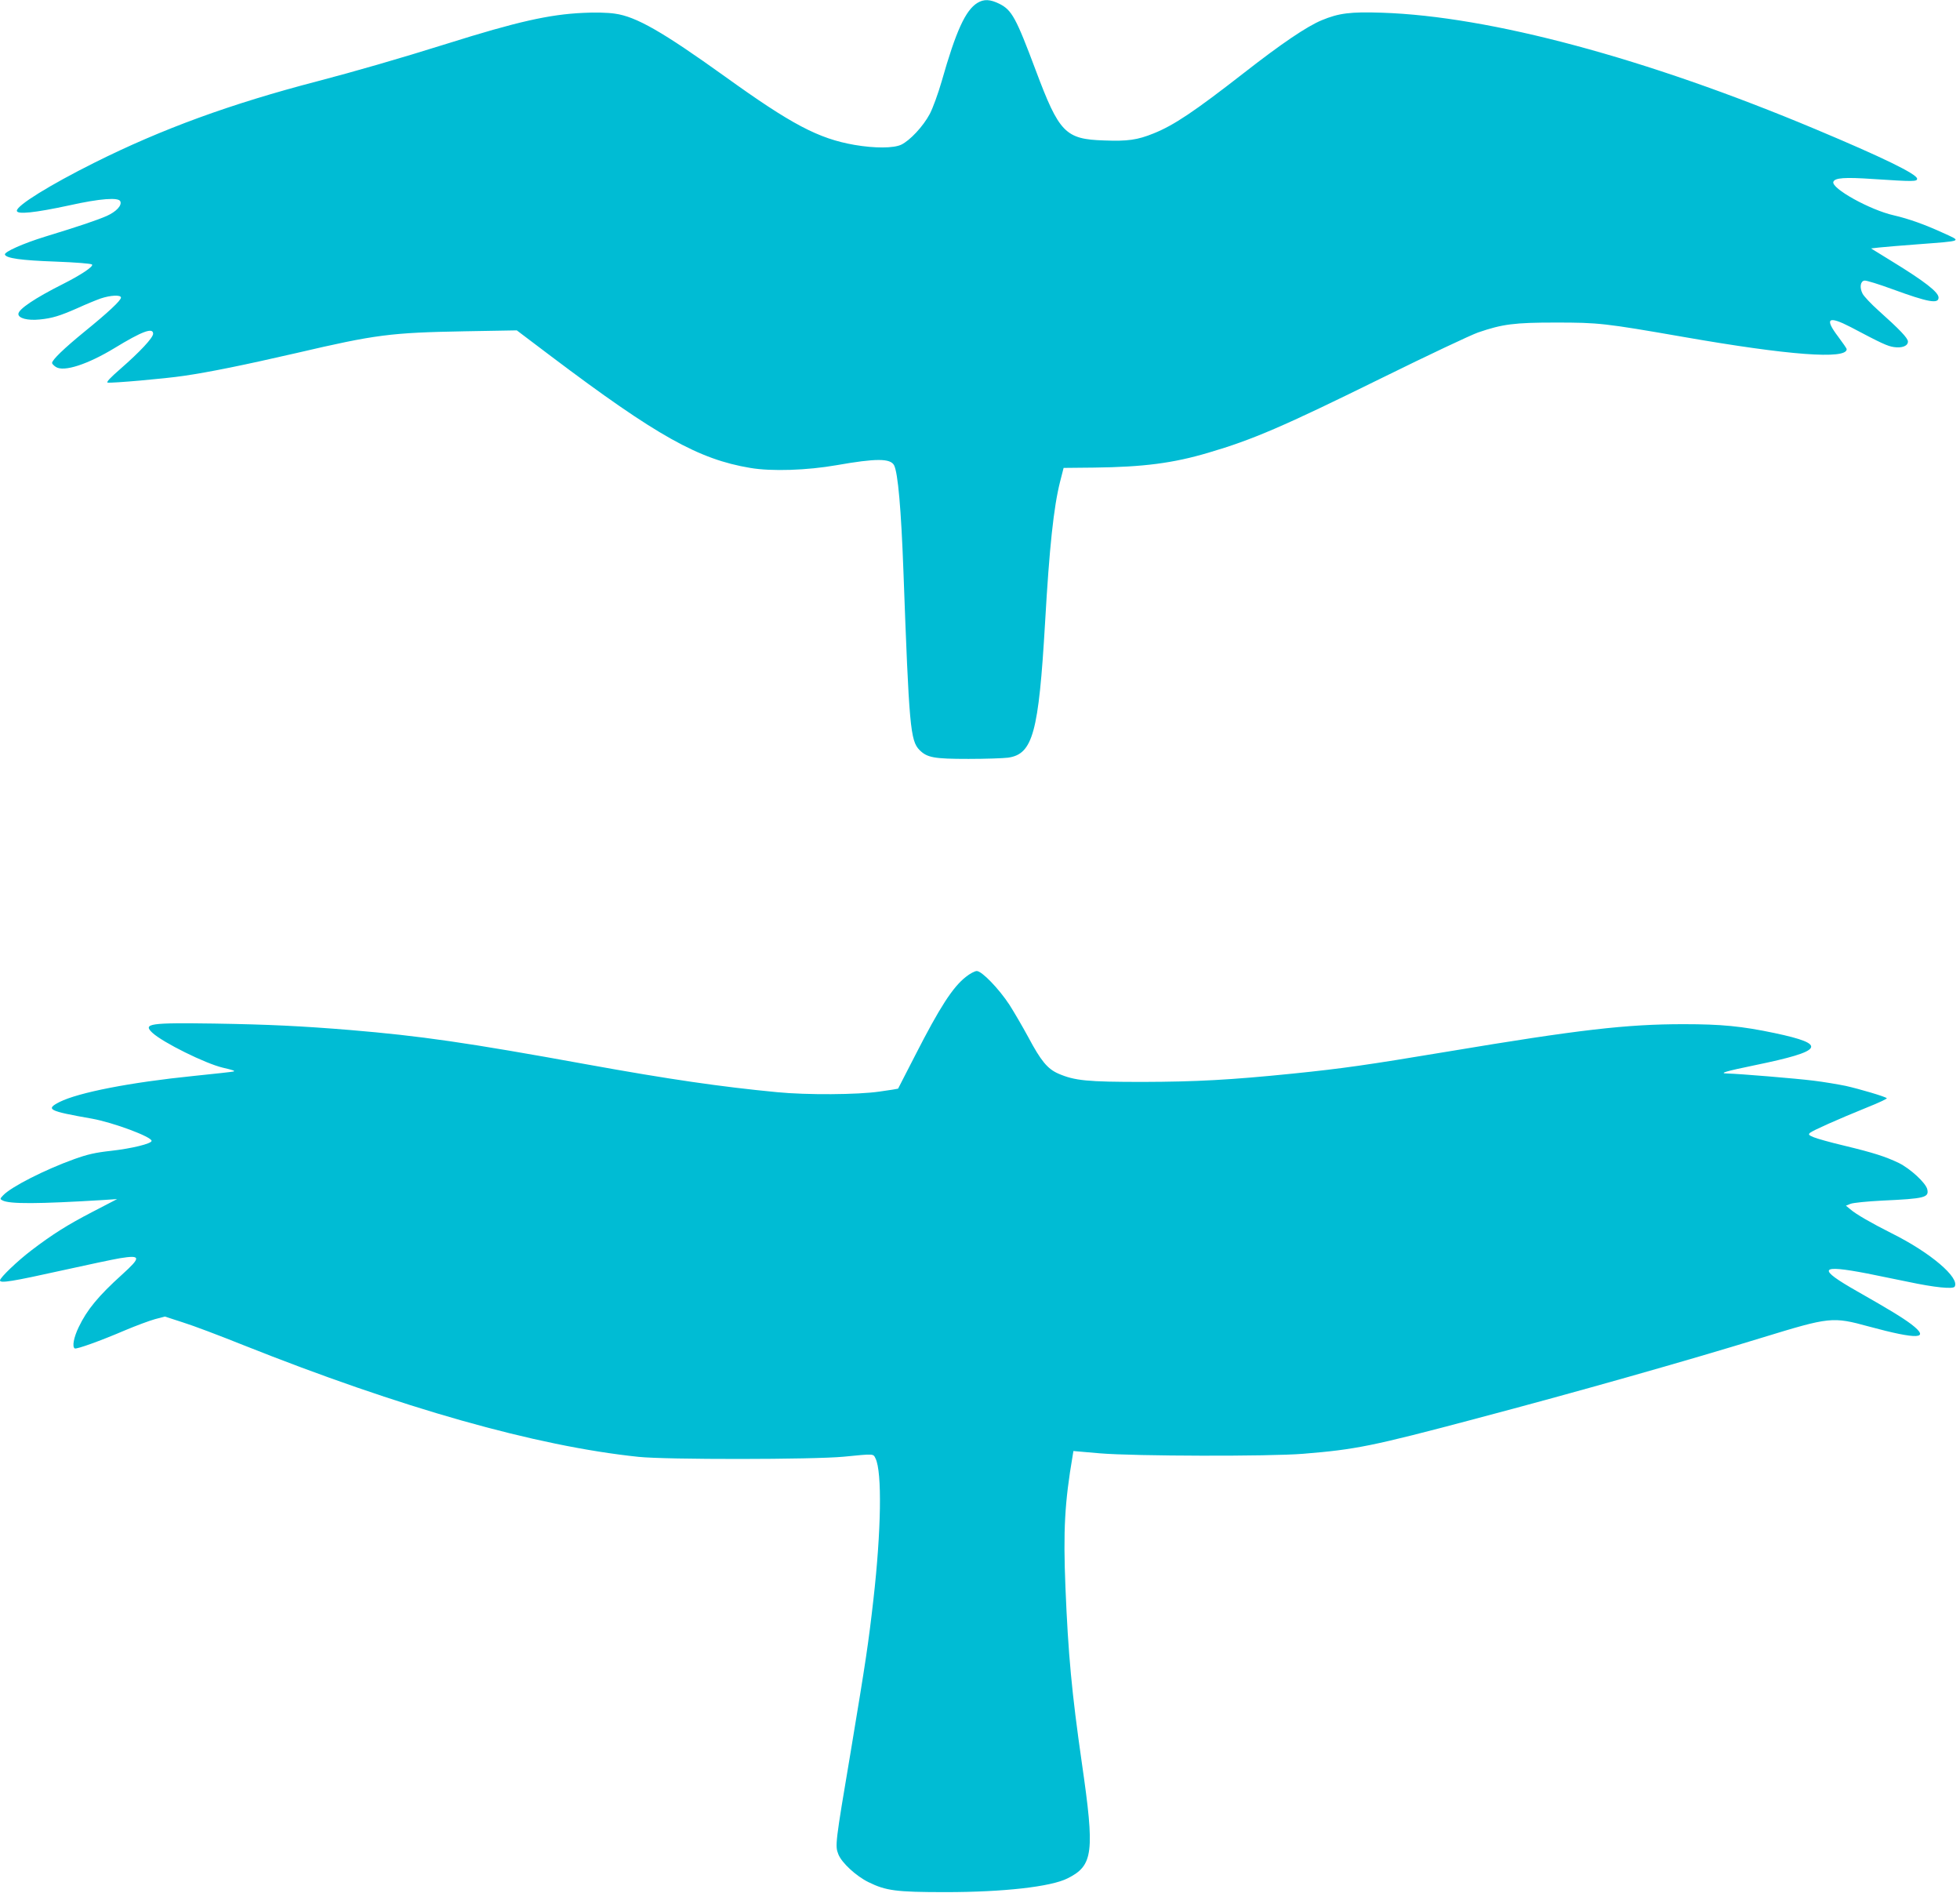
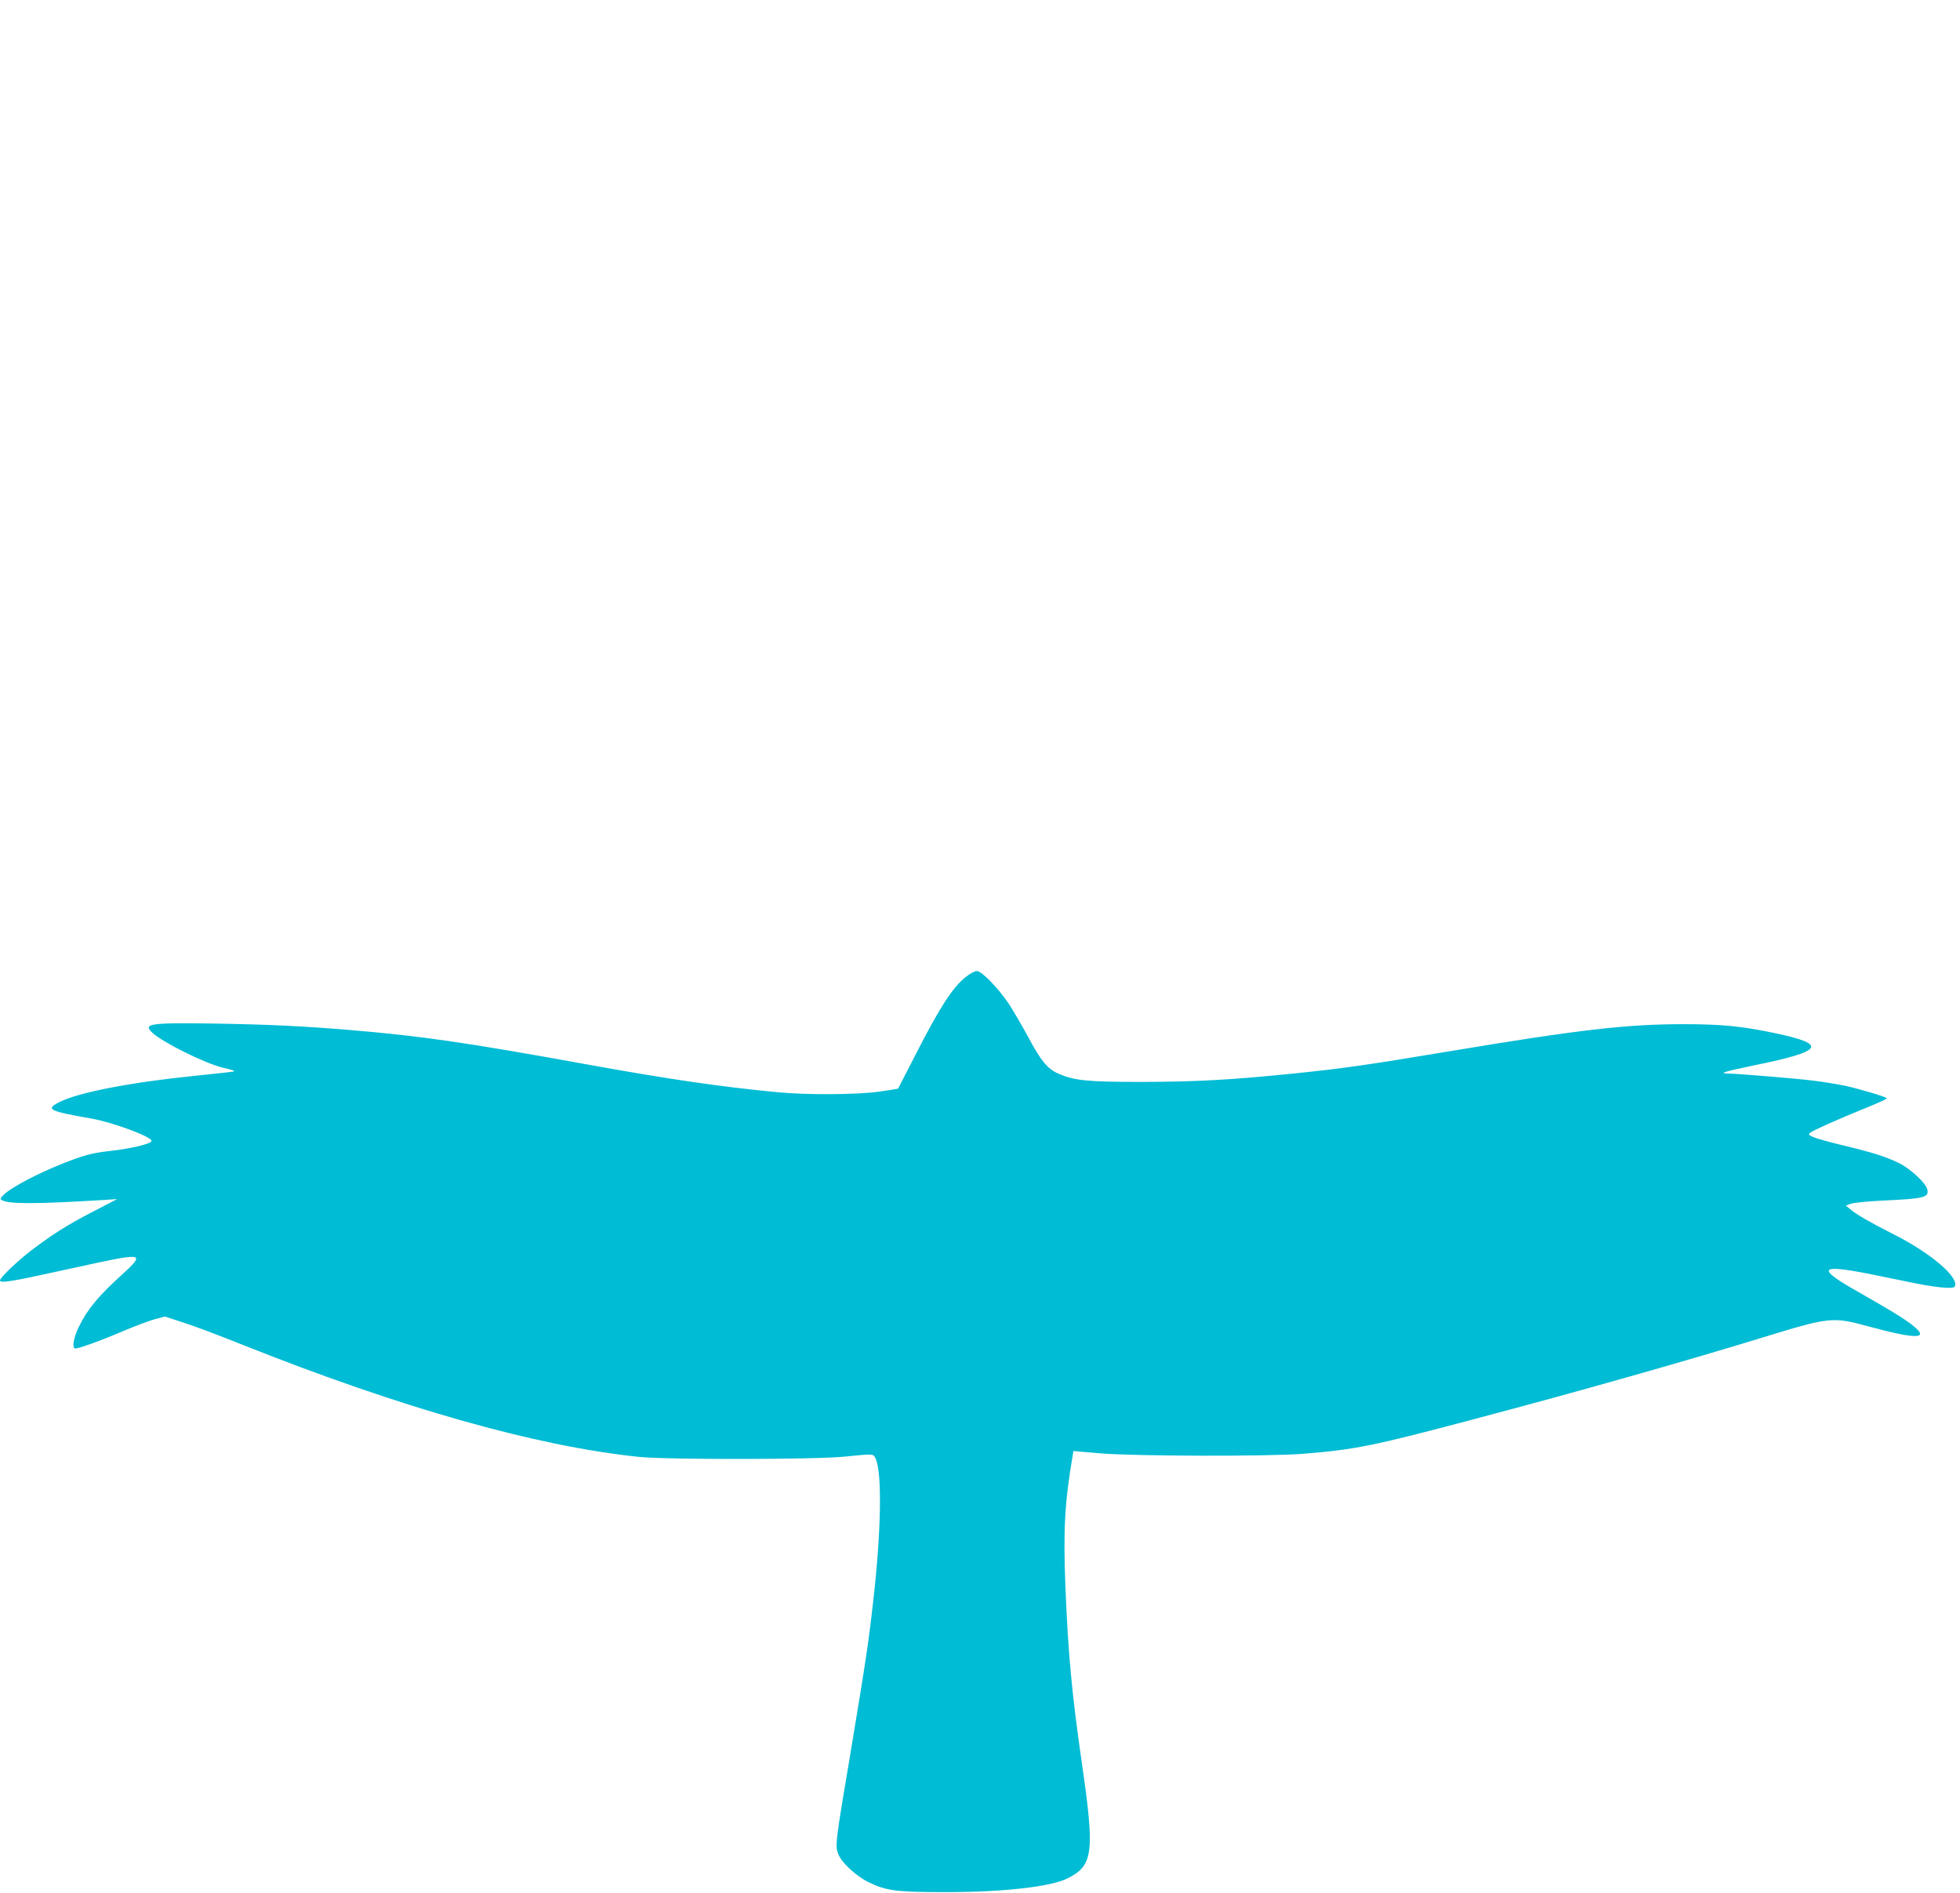
<svg xmlns="http://www.w3.org/2000/svg" version="1.0" width="1280pt" height="1236pt" viewBox="0 0 1280 1236" preserveAspectRatio="xMidYMid meet">
  <g transform="translate(0,1236) scale(0.1,-0.1)" fill="#00bcd4" stroke="none">
-     <path d="M6383 12341 c-78 -48 -140 -184 -233 -511 -23 -80 -58 -176 -78 -214 -43 -81 -130 -174 -187 -201 -50 -23 -171 -24 -305 -1 -235 41 -410 133 -845 446 -410 294 -581 392 -720 411 -46 7 -134 9 -205 5 -223 -10 -435 -58 -890 -201 -309 -97 -608 -183 -845 -245 -569 -148 -1018 -312 -1460 -533 -288 -144 -505 -278 -505 -313 0 -26 119 -13 342 35 202 45 324 54 334 26 11 -27 -27 -67 -89 -95 -62 -27 -176 -66 -402 -135 -146 -45 -268 -100 -263 -117 8 -24 104 -38 331 -46 132 -5 232 -13 238 -19 12 -12 -72 -68 -191 -128 -181 -91 -290 -164 -290 -195 0 -28 60 -44 139 -36 82 8 131 23 249 75 50 23 118 51 149 62 65 22 133 25 133 6 0 -19 -86 -99 -240 -224 -131 -107 -210 -183 -210 -203 0 -5 11 -17 25 -26 52 -34 208 17 384 124 179 109 251 136 251 93 0 -26 -86 -118 -212 -228 -68 -59 -96 -89 -85 -91 25 -5 378 26 497 44 172 25 396 71 736 149 519 121 614 133 1099 142 l340 6 225 -170 c690 -520 963 -672 1299 -728 140 -24 372 -16 566 18 255 45 350 45 374 -1 25 -49 46 -284 61 -693 37 -1015 45 -1105 105 -1166 50 -50 95 -58 320 -58 110 0 226 4 258 8 162 23 200 162 242 882 28 491 56 754 98 920 l23 90 200 2 c324 4 515 29 745 97 292 86 485 169 1139 491 294 145 574 277 622 294 160 55 237 65 508 65 280 0 318 -4 835 -94 687 -120 1065 -148 1065 -80 0 5 -25 41 -55 81 -92 121 -67 140 82 63 202 -107 240 -124 281 -130 53 -8 92 7 92 36 0 22 -53 78 -193 203 -48 43 -94 92 -103 109 -21 40 -15 82 12 86 12 2 95 -24 185 -57 230 -84 299 -97 299 -54 0 35 -89 105 -308 239 l-133 82 53 6 c29 3 143 13 253 21 300 23 288 18 163 75 -118 54 -221 91 -320 114 -156 35 -411 177 -395 219 10 26 73 31 262 18 260 -17 285 -17 285 2 0 30 -226 140 -665 324 -1106 464 -2125 737 -2830 760 -207 7 -282 -3 -393 -49 -97 -40 -265 -154 -507 -343 -326 -254 -459 -343 -591 -396 -106 -43 -170 -52 -324 -46 -253 8 -293 50 -446 458 -129 344 -156 393 -237 434 -61 30 -101 32 -144 6z" />
    <path d="M6308 5982 c-86 -67 -171 -199 -331 -512 -61 -118 -111 -216 -112 -218 -1 -1 -55 -10 -121 -19 -144 -21 -475 -23 -669 -4 -366 35 -705 84 -1240 181 -792 144 -1087 186 -1550 225 -320 26 -523 36 -885 42 -422 6 -469 0 -405 -60 69 -64 346 -201 460 -228 69 -16 82 -21 70 -25 -5 -2 -122 -15 -260 -29 -415 -42 -752 -108 -876 -170 -94 -48 -73 -59 212 -109 138 -25 389 -118 389 -145 0 -18 -130 -50 -265 -65 -101 -11 -154 -23 -240 -54 -192 -69 -412 -181 -464 -236 -22 -23 -22 -25 -4 -34 46 -24 232 -23 658 3 l90 6 -160 -83 c-164 -85 -261 -146 -399 -251 -92 -70 -206 -179 -206 -197 0 -20 80 -7 409 66 163 36 332 72 375 79 137 22 139 7 13 -107 -155 -140 -229 -230 -283 -343 -32 -66 -44 -128 -26 -139 11 -7 167 49 328 118 71 30 160 63 196 73 l65 17 117 -38 c65 -20 242 -87 394 -148 1030 -410 1911 -660 2582 -730 179 -19 1143 -18 1340 1 203 20 192 20 208 -12 43 -88 37 -471 -14 -920 -33 -290 -49 -396 -148 -992 -102 -604 -103 -616 -81 -672 22 -56 117 -143 197 -182 114 -56 180 -65 503 -65 378 0 689 35 797 90 168 84 178 168 93 754 -66 460 -89 708 -107 1146 -15 372 -5 555 47 859 l5 31 173 -15 c226 -19 1106 -21 1327 -3 345 28 452 50 1120 227 669 177 1379 378 1880 532 441 135 457 137 695 72 321 -87 404 -83 278 14 -60 45 -142 95 -353 215 -266 151 -251 178 65 117 66 -13 185 -38 265 -54 173 -37 294 -49 305 -32 35 58 -157 222 -410 348 -135 68 -236 126 -272 158 l-28 23 30 12 c17 7 109 16 205 21 282 13 309 20 296 75 -11 42 -111 134 -186 171 -86 41 -162 66 -357 113 -89 21 -178 46 -199 55 -32 13 -36 18 -23 29 16 14 176 86 376 167 73 29 130 56 125 59 -13 11 -175 59 -268 80 -49 10 -143 26 -209 34 -111 14 -484 45 -565 47 -57 1 -14 14 180 54 452 93 479 136 129 210 -214 45 -347 58 -594 58 -372 0 -685 -36 -1535 -178 -535 -89 -687 -111 -1020 -145 -404 -41 -629 -53 -975 -54 -366 0 -446 8 -553 54 -71 31 -114 83 -196 237 -38 70 -94 166 -124 213 -69 105 -180 220 -213 220 -13 0 -45 -17 -71 -38z" />
  </g>
</svg>